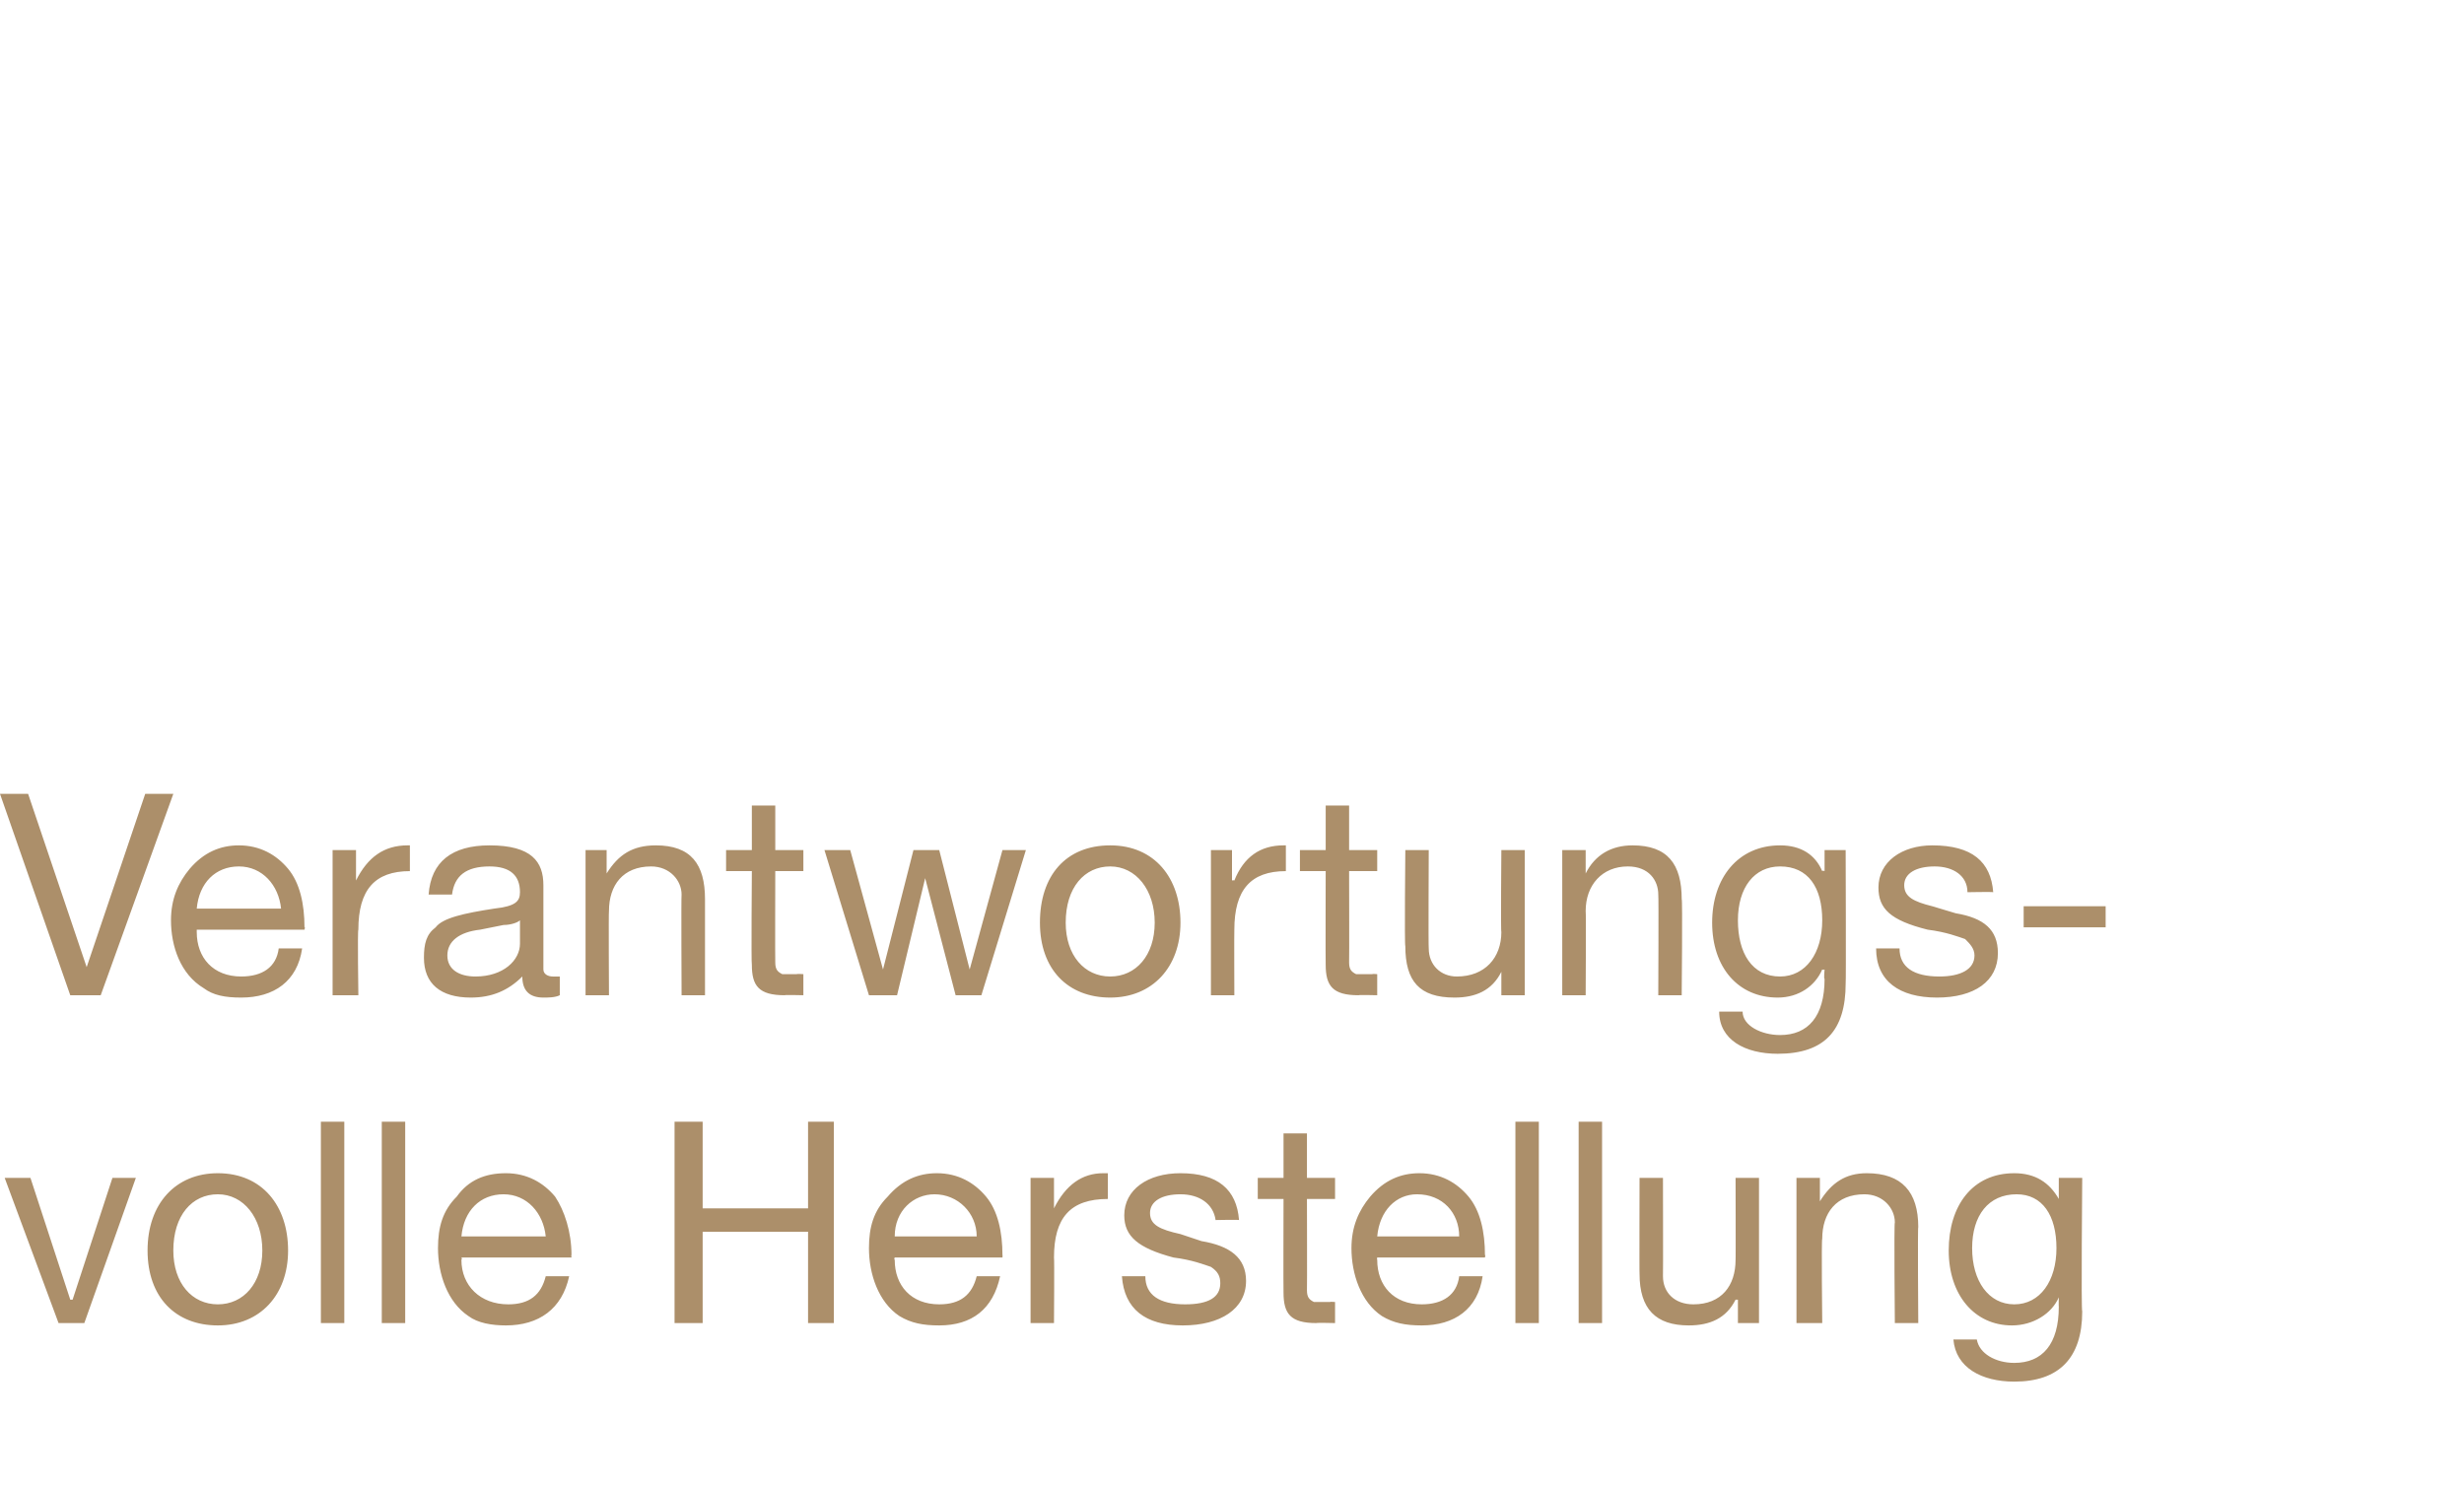
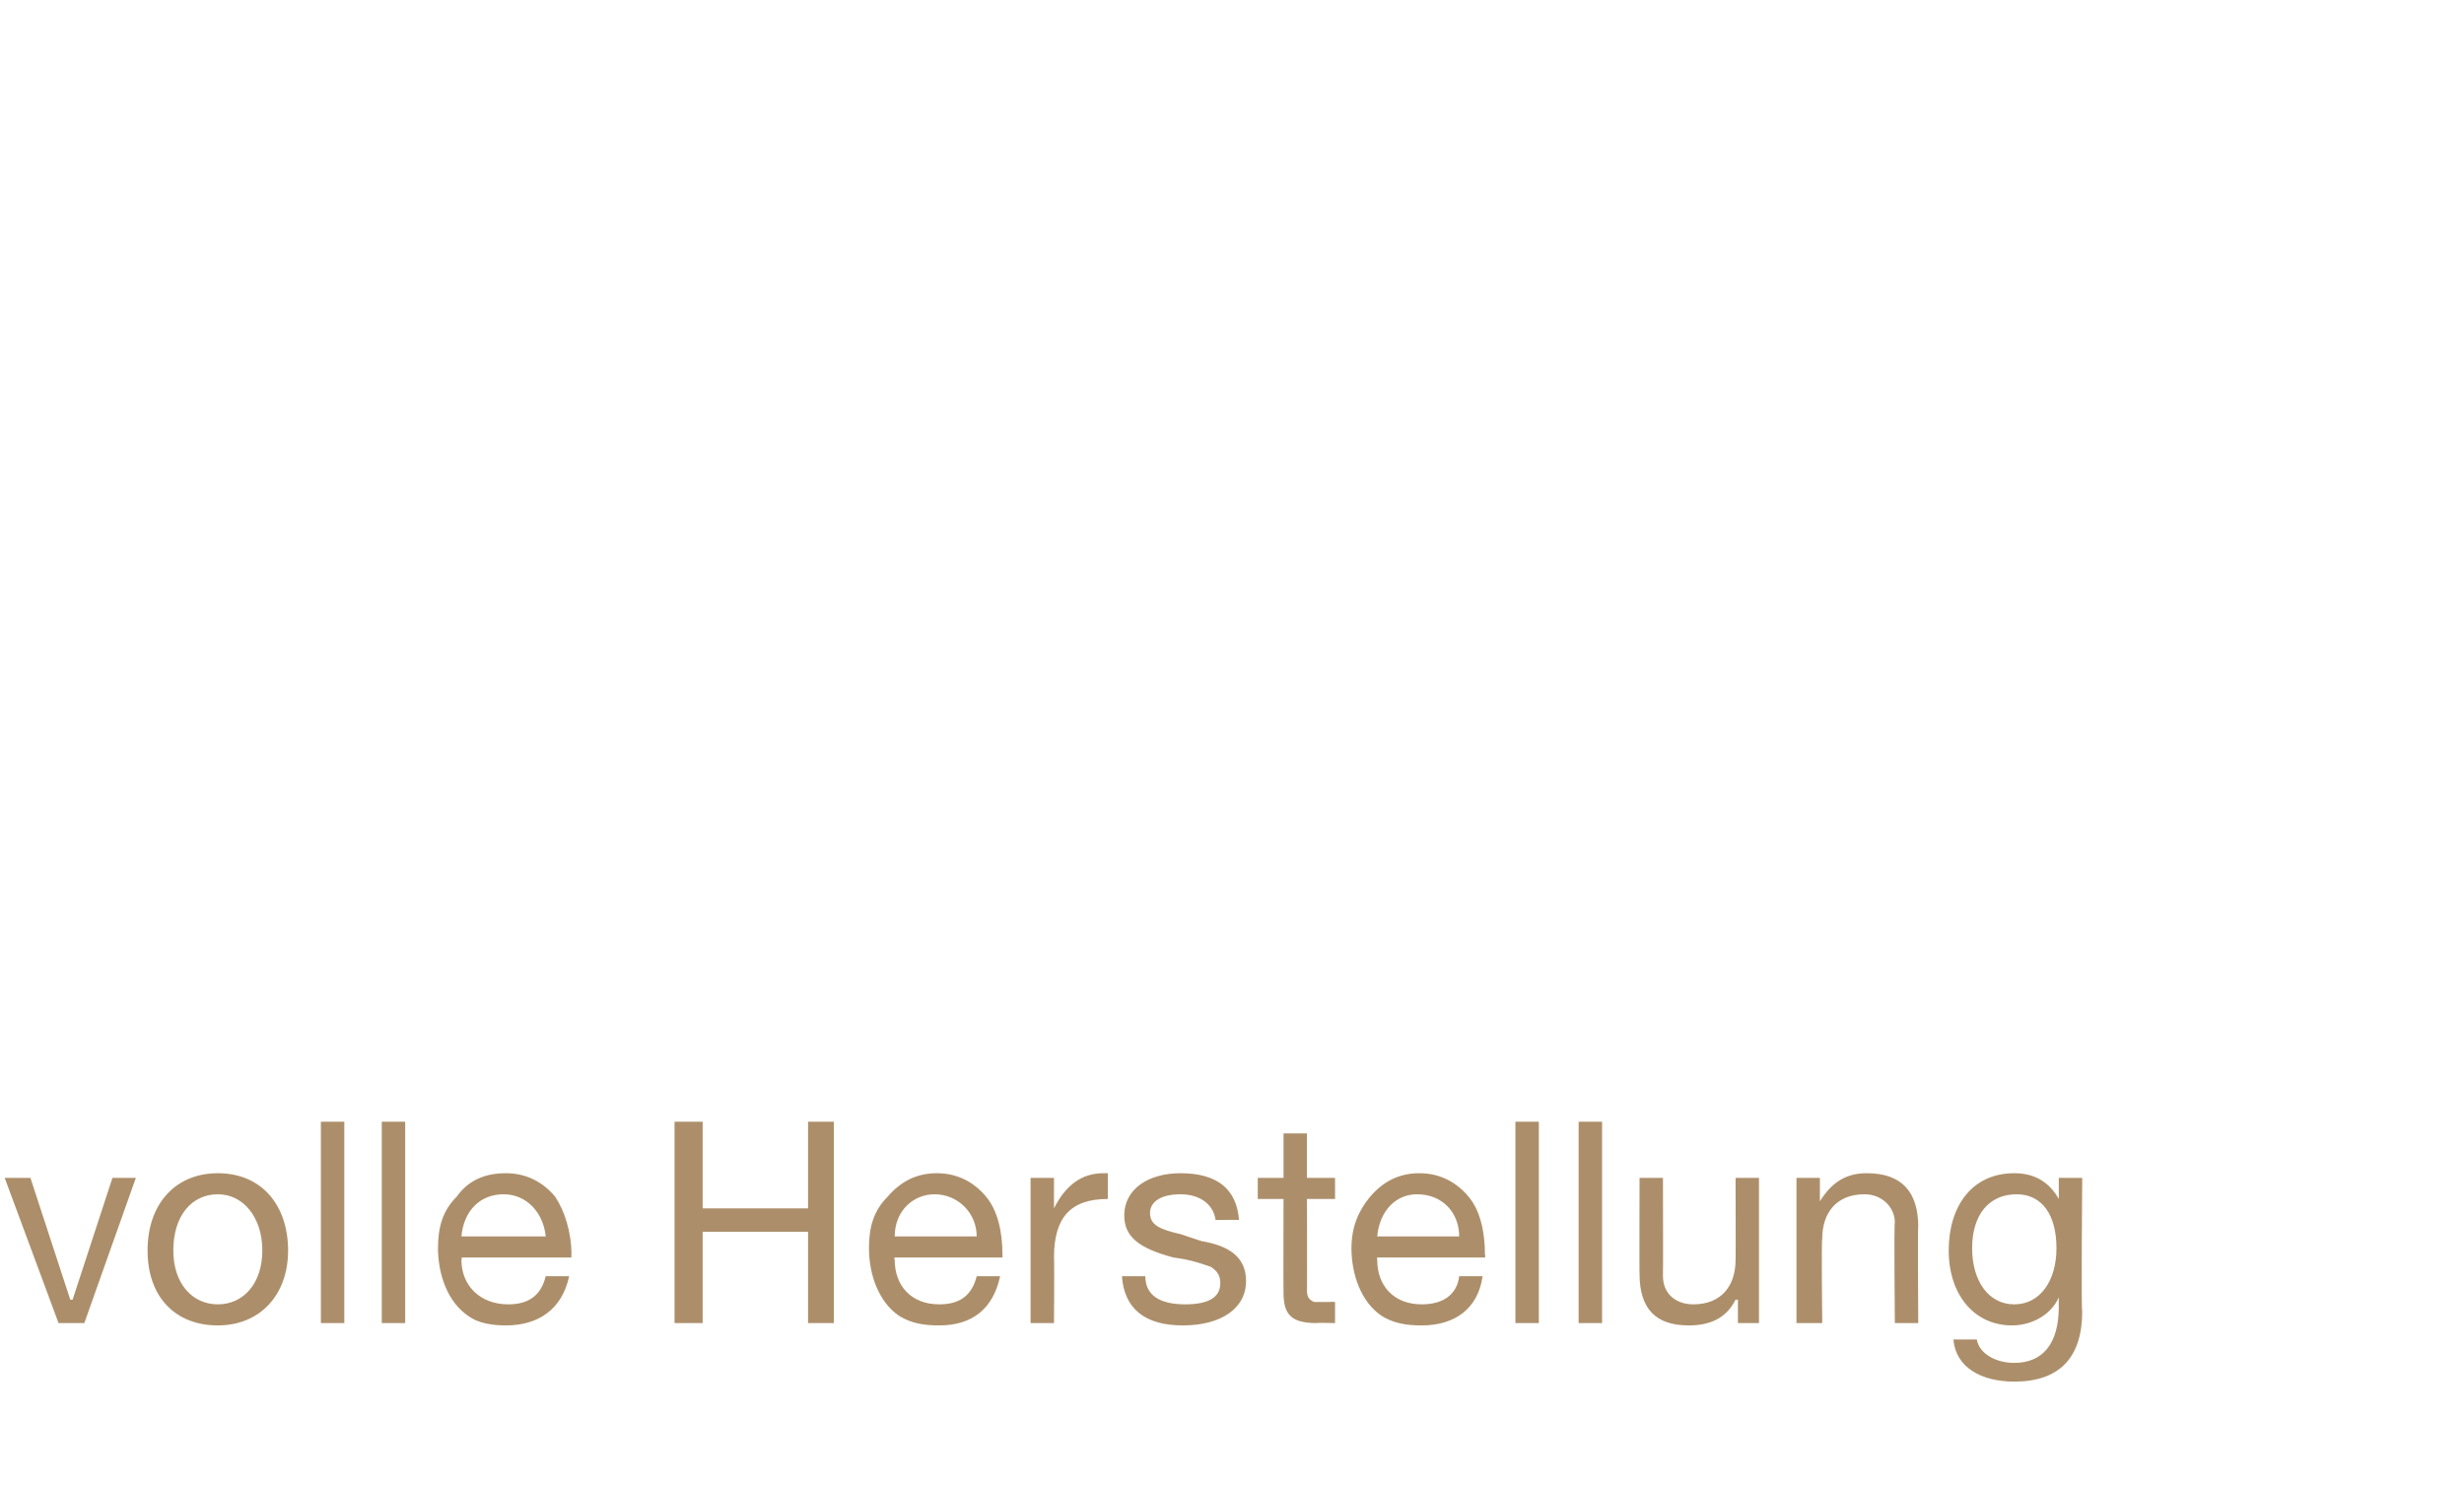
<svg xmlns="http://www.w3.org/2000/svg" version="1.1" width="105.2px" height="63.4px" viewBox="0 -1 105.2 63.4" style="top:-1px">
  <desc>Verantwortungs­volle Herstellung</desc>
  <defs />
  <g id="Polygon165450">
    <path d="M 1.3 49.3 L 3 54.5 L 3.1 54.5 L 4.8 49.3 L 5.8 49.3 L 3.6 55.5 L 2.5 55.5 L 0.2 49.3 L 1.3 49.3 Z M 12.3 52.4 C 12.3 54.3 11.1 55.6 9.3 55.6 C 7.5 55.6 6.3 54.4 6.3 52.4 C 6.3 50.4 7.5 49.1 9.3 49.1 C 11.2 49.1 12.3 50.5 12.3 52.4 Z M 9.3 54.7 C 10.4 54.7 11.2 53.8 11.2 52.4 C 11.2 51 10.4 50 9.3 50 C 8.2 50 7.4 50.9 7.4 52.4 C 7.4 53.8 8.2 54.7 9.3 54.7 Z M 14.7 46.9 L 14.7 55.5 L 13.7 55.5 L 13.7 46.9 L 14.7 46.9 Z M 17.3 46.9 L 17.3 55.5 L 16.3 55.5 L 16.3 46.9 L 17.3 46.9 Z M 23.7 50.1 C 24.1 50.7 24.4 51.6 24.4 52.6 C 24.38 52.56 24.4 52.7 24.4 52.7 L 19.7 52.7 C 19.7 52.7 19.74 52.76 19.7 52.8 C 19.7 53.9 20.5 54.7 21.7 54.7 C 22.6 54.7 23.1 54.3 23.3 53.5 C 23.3 53.5 24.3 53.5 24.3 53.5 C 24 54.9 23 55.6 21.6 55.6 C 21 55.6 20.4 55.5 20 55.2 C 19.1 54.6 18.7 53.4 18.7 52.3 C 18.7 51.4 18.9 50.7 19.5 50.1 C 20 49.4 20.7 49.1 21.6 49.1 C 22.5 49.1 23.2 49.5 23.7 50.1 Z M 23.3 51.8 C 23.2 50.8 22.5 50 21.5 50 C 20.5 50 19.8 50.7 19.7 51.8 C 19.7 51.8 23.3 51.8 23.3 51.8 Z M 30 46.9 L 30 50.6 L 34.5 50.6 L 34.5 46.9 L 35.6 46.9 L 35.6 55.5 L 34.5 55.5 L 34.5 51.6 L 30 51.6 L 30 55.5 L 28.8 55.5 L 28.8 46.9 L 30 46.9 Z M 42.1 50.1 C 42.6 50.7 42.8 51.6 42.8 52.6 C 42.81 52.56 42.8 52.7 42.8 52.7 L 38.2 52.7 C 38.2 52.7 38.16 52.76 38.2 52.8 C 38.2 53.9 38.9 54.7 40.1 54.7 C 41 54.7 41.5 54.3 41.7 53.5 C 41.7 53.5 42.7 53.5 42.7 53.5 C 42.4 54.9 41.5 55.6 40.1 55.6 C 39.4 55.6 38.9 55.5 38.4 55.2 C 37.5 54.6 37.1 53.4 37.1 52.3 C 37.1 51.4 37.3 50.7 37.9 50.1 C 38.5 49.4 39.2 49.1 40 49.1 C 40.9 49.1 41.6 49.5 42.1 50.1 Z M 41.7 51.8 C 41.7 50.8 40.9 50 39.9 50 C 39 50 38.2 50.7 38.2 51.8 C 38.2 51.8 41.7 51.8 41.7 51.8 Z M 47.3 49.1 C 47.3 49.1 47.3 50.2 47.3 50.2 C 45.7 50.2 45 51 45 52.7 C 45.02 52.71 45 55.5 45 55.5 L 44 55.5 L 44 49.3 L 45 49.3 L 45 50.6 C 45 50.6 44.99 50.58 45 50.6 C 45.5 49.6 46.2 49.1 47.1 49.1 C 47.2 49.1 47.2 49.1 47.3 49.1 Z M 52.9 51.1 C 52.88 51.08 51.9 51.1 51.9 51.1 C 51.9 51.1 51.87 51.06 51.9 51.1 C 51.8 50.4 51.2 50 50.4 50 C 49.6 50 49.1 50.3 49.1 50.8 C 49.1 51.3 49.5 51.5 50.4 51.7 C 50.4 51.7 51.3 52 51.3 52 C 52.5 52.2 53.2 52.7 53.2 53.7 C 53.2 54.9 52.1 55.6 50.5 55.6 C 48.9 55.6 48 54.9 47.9 53.5 C 47.9 53.5 48.9 53.5 48.9 53.5 C 48.9 54.3 49.5 54.7 50.6 54.7 C 51.6 54.7 52.1 54.4 52.1 53.8 C 52.1 53.5 52 53.3 51.7 53.1 C 51.4 53 50.9 52.8 50.1 52.7 C 48.6 52.3 48 51.8 48 50.9 C 48 49.8 49 49.1 50.4 49.1 C 52 49.1 52.8 49.8 52.9 51.1 Z M 55.8 47.4 L 55.8 49.3 L 57 49.3 L 57 50.2 L 55.8 50.2 C 55.8 50.2 55.81 54.07 55.8 54.1 C 55.8 54.4 55.9 54.5 56.1 54.6 C 56.3 54.6 56.5 54.6 56.8 54.6 C 56.76 54.58 57 54.6 57 54.6 L 57 55.5 C 57 55.5 56.21 55.48 56.2 55.5 C 55.1 55.5 54.8 55.1 54.8 54.2 C 54.79 54.19 54.8 50.2 54.8 50.2 L 53.7 50.2 L 53.7 49.3 L 54.8 49.3 L 54.8 47.4 L 55.8 47.4 Z M 62.7 50.1 C 63.2 50.7 63.4 51.6 63.4 52.6 C 63.43 52.56 63.4 52.7 63.4 52.7 L 58.8 52.7 C 58.8 52.7 58.78 52.76 58.8 52.8 C 58.8 53.9 59.5 54.7 60.7 54.7 C 61.6 54.7 62.2 54.3 62.3 53.5 C 62.3 53.5 63.3 53.5 63.3 53.5 C 63.1 54.9 62.1 55.6 60.7 55.6 C 60 55.6 59.5 55.5 59 55.2 C 58.1 54.6 57.7 53.4 57.7 52.3 C 57.7 51.4 58 50.7 58.5 50.1 C 59.1 49.4 59.8 49.1 60.6 49.1 C 61.5 49.1 62.2 49.5 62.7 50.1 Z M 62.3 51.8 C 62.3 50.8 61.6 50 60.5 50 C 59.6 50 58.9 50.7 58.8 51.8 C 58.8 51.8 62.3 51.8 62.3 51.8 Z M 65.7 46.9 L 65.7 55.5 L 64.7 55.5 L 64.7 46.9 L 65.7 46.9 Z M 68.4 46.9 L 68.4 55.5 L 67.4 55.5 L 67.4 46.9 L 68.4 46.9 Z M 71 49.3 C 71 49.3 71.01 53.5 71 53.5 C 71 54.2 71.5 54.7 72.3 54.7 C 73.5 54.7 74.1 53.9 74.1 52.8 C 74.11 52.82 74.1 49.3 74.1 49.3 L 75.1 49.3 L 75.1 55.5 L 74.2 55.5 L 74.2 54.5 C 74.2 54.5 74.14 54.5 74.1 54.5 C 73.7 55.3 73 55.6 72.1 55.6 C 70.7 55.6 70 54.9 70 53.4 C 69.99 53.42 70 49.3 70 49.3 L 71 49.3 Z M 81.9 51.4 C 81.87 51.35 81.9 55.5 81.9 55.5 L 80.9 55.5 C 80.9 55.5 80.86 51.24 80.9 51.2 C 80.9 50.6 80.4 50 79.6 50 C 78.4 50 77.8 50.8 77.8 51.9 C 77.76 51.94 77.8 55.5 77.8 55.5 L 76.7 55.5 L 76.7 49.3 L 77.7 49.3 L 77.7 50.3 C 77.7 50.3 77.72 50.26 77.7 50.3 C 78.2 49.5 78.8 49.1 79.7 49.1 C 81.2 49.1 81.9 49.9 81.9 51.4 Z M 87.9 50.2 C 87.88 50.16 87.9 50.2 87.9 50.2 L 87.9 49.3 L 88.9 49.3 C 88.9 49.3 88.85 55.01 88.9 55 C 88.9 57 87.9 58 86 58 C 84.6 58 83.5 57.4 83.4 56.2 C 83.4 56.2 84.4 56.2 84.4 56.2 C 84.5 56.8 85.2 57.2 86 57.2 C 87.2 57.2 87.9 56.4 87.9 54.8 C 87.89 54.81 87.9 54.4 87.9 54.4 C 87.9 54.4 87.87 54.43 87.9 54.4 C 87.6 55.1 86.8 55.6 85.9 55.6 C 84.3 55.6 83.2 54.3 83.2 52.4 C 83.2 50.5 84.2 49.1 86 49.1 C 86.9 49.1 87.5 49.5 87.9 50.2 Z M 86 54.7 C 87.1 54.7 87.8 53.7 87.8 52.3 C 87.8 50.9 87.2 50 86.1 50 C 84.9 50 84.2 50.9 84.2 52.3 C 84.2 53.7 84.9 54.7 86 54.7 Z " stroke="none" fill="#ac8f6a" />
  </g>
  <g id="Polygon165449">
-     <path d="M 1.2 32.9 L 3.7 40.3 L 3.7 40.3 L 6.2 32.9 L 7.4 32.9 L 4.3 41.5 L 3 41.5 L 0 32.9 L 1.2 32.9 Z M 12.3 36.1 C 12.8 36.7 13 37.6 13 38.6 C 13.04 38.56 13 38.7 13 38.7 L 8.4 38.7 C 8.4 38.7 8.4 38.76 8.4 38.8 C 8.4 39.9 9.1 40.7 10.3 40.7 C 11.2 40.7 11.8 40.3 11.9 39.5 C 11.9 39.5 12.9 39.5 12.9 39.5 C 12.7 40.9 11.7 41.6 10.3 41.6 C 9.6 41.6 9.1 41.5 8.7 41.2 C 7.7 40.6 7.3 39.4 7.3 38.3 C 7.3 37.4 7.6 36.7 8.1 36.1 C 8.7 35.4 9.4 35.1 10.2 35.1 C 11.1 35.1 11.8 35.5 12.3 36.1 Z M 12 37.8 C 11.9 36.8 11.2 36 10.2 36 C 9.2 36 8.5 36.7 8.4 37.8 C 8.4 37.8 12 37.8 12 37.8 Z M 17.5 35.1 C 17.5 35.1 17.5 36.2 17.5 36.2 C 16 36.2 15.3 37 15.3 38.7 C 15.26 38.71 15.3 41.5 15.3 41.5 L 14.2 41.5 L 14.2 35.3 L 15.2 35.3 L 15.2 36.6 C 15.2 36.6 15.23 36.58 15.2 36.6 C 15.7 35.6 16.4 35.1 17.4 35.1 C 17.4 35.1 17.4 35.1 17.5 35.1 Z M 23.2 36.8 C 23.2 36.8 23.2 40.4 23.2 40.4 C 23.2 40.6 23.4 40.7 23.6 40.7 C 23.7 40.7 23.8 40.7 23.9 40.7 C 23.9 40.7 23.9 41.5 23.9 41.5 C 23.7 41.6 23.4 41.6 23.2 41.6 C 22.6 41.6 22.3 41.3 22.3 40.7 C 21.7 41.3 21 41.6 20.1 41.6 C 18.8 41.6 18.1 41 18.1 39.9 C 18.1 39.3 18.2 38.9 18.6 38.6 C 18.9 38.2 19.8 38 21.1 37.8 C 22 37.7 22.2 37.5 22.2 37.1 C 22.2 36.4 21.8 36 20.9 36 C 19.9 36 19.4 36.4 19.3 37.2 C 19.3 37.2 18.3 37.2 18.3 37.2 C 18.4 35.8 19.3 35.1 20.9 35.1 C 22.7 35.1 23.2 35.8 23.2 36.8 Z M 20.3 40.7 C 21.5 40.7 22.2 40 22.2 39.3 C 22.2 39.3 22.2 38.3 22.2 38.3 C 22.1 38.4 21.8 38.5 21.5 38.5 C 21.5 38.5 20.5 38.7 20.5 38.7 C 19.6 38.8 19.1 39.2 19.1 39.8 C 19.1 40.4 19.6 40.7 20.3 40.7 Z M 30.1 37.4 C 30.1 37.35 30.1 41.5 30.1 41.5 L 29.1 41.5 C 29.1 41.5 29.08 37.24 29.1 37.2 C 29.1 36.6 28.6 36 27.8 36 C 26.6 36 26 36.8 26 37.9 C 25.98 37.94 26 41.5 26 41.5 L 25 41.5 L 25 35.3 L 25.9 35.3 L 25.9 36.3 C 25.9 36.3 25.94 36.26 25.9 36.3 C 26.4 35.5 27 35.1 28 35.1 C 29.5 35.1 30.1 35.9 30.1 37.4 Z M 33.1 33.4 L 33.1 35.3 L 34.3 35.3 L 34.3 36.2 L 33.1 36.2 C 33.1 36.2 33.09 40.07 33.1 40.1 C 33.1 40.4 33.2 40.5 33.4 40.6 C 33.6 40.6 33.8 40.6 34 40.6 C 34.04 40.58 34.3 40.6 34.3 40.6 L 34.3 41.5 C 34.3 41.5 33.49 41.48 33.5 41.5 C 32.4 41.5 32.1 41.1 32.1 40.2 C 32.07 40.19 32.1 36.2 32.1 36.2 L 31 36.2 L 31 35.3 L 32.1 35.3 L 32.1 33.4 L 33.1 33.4 Z M 36.3 35.3 L 37.7 40.4 L 37.7 40.4 L 39 35.3 L 40.1 35.3 L 41.4 40.4 L 41.4 40.4 L 42.8 35.3 L 43.8 35.3 L 41.9 41.5 L 41.9 41.5 L 40.8 41.5 L 39.5 36.5 L 39.5 36.5 L 38.3 41.5 L 37.1 41.5 L 35.2 35.3 L 36.3 35.3 Z M 50.4 38.4 C 50.4 40.3 49.2 41.6 47.4 41.6 C 45.6 41.6 44.4 40.4 44.4 38.4 C 44.4 36.4 45.5 35.1 47.4 35.1 C 49.3 35.1 50.4 36.5 50.4 38.4 Z M 47.4 40.7 C 48.5 40.7 49.3 39.8 49.3 38.4 C 49.3 37 48.5 36 47.4 36 C 46.3 36 45.5 36.9 45.5 38.4 C 45.5 39.8 46.3 40.7 47.4 40.7 Z M 54.9 35.1 C 54.9 35.1 54.9 36.2 54.9 36.2 C 53.4 36.2 52.7 37 52.7 38.7 C 52.69 38.71 52.7 41.5 52.7 41.5 L 51.7 41.5 L 51.7 35.3 L 52.6 35.3 L 52.6 36.6 C 52.6 36.6 52.65 36.58 52.7 36.6 C 53.1 35.6 53.8 35.1 54.8 35.1 C 54.8 35.1 54.9 35.1 54.9 35.1 Z M 57.6 33.4 L 57.6 35.3 L 58.8 35.3 L 58.8 36.2 L 57.6 36.2 C 57.6 36.2 57.61 40.07 57.6 40.1 C 57.6 40.4 57.7 40.5 57.9 40.6 C 58.1 40.6 58.3 40.6 58.6 40.6 C 58.56 40.58 58.8 40.6 58.8 40.6 L 58.8 41.5 C 58.8 41.5 58.01 41.48 58 41.5 C 56.9 41.5 56.6 41.1 56.6 40.2 C 56.59 40.19 56.6 36.2 56.6 36.2 L 55.5 36.2 L 55.5 35.3 L 56.6 35.3 L 56.6 33.4 L 57.6 33.4 Z M 61 35.3 C 61 35.3 60.98 39.5 61 39.5 C 61 40.2 61.5 40.7 62.2 40.7 C 63.4 40.7 64.1 39.9 64.1 38.8 C 64.07 38.82 64.1 35.3 64.1 35.3 L 65.1 35.3 L 65.1 41.5 L 64.1 41.5 L 64.1 40.5 C 64.1 40.5 64.11 40.5 64.1 40.5 C 63.7 41.3 63 41.6 62.1 41.6 C 60.6 41.6 60 40.9 60 39.4 C 59.96 39.42 60 35.3 60 35.3 L 61 35.3 Z M 71.8 37.4 C 71.84 37.35 71.8 41.5 71.8 41.5 L 70.8 41.5 C 70.8 41.5 70.82 37.24 70.8 37.2 C 70.8 36.6 70.4 36 69.5 36 C 68.4 36 67.7 36.8 67.7 37.9 C 67.72 37.94 67.7 41.5 67.7 41.5 L 66.7 41.5 L 66.7 35.3 L 67.7 35.3 L 67.7 36.3 C 67.7 36.3 67.69 36.26 67.7 36.3 C 68.1 35.5 68.8 35.1 69.7 35.1 C 71.2 35.1 71.8 35.9 71.8 37.4 Z M 77.8 36.2 C 77.84 36.16 77.9 36.2 77.9 36.2 L 77.9 35.3 L 78.8 35.3 C 78.8 35.3 78.82 41.01 78.8 41 C 78.8 43 77.9 44 75.9 44 C 74.5 44 73.4 43.4 73.4 42.2 C 73.4 42.2 74.4 42.2 74.4 42.2 C 74.4 42.8 75.2 43.2 76 43.2 C 77.2 43.2 77.9 42.4 77.9 40.8 C 77.86 40.81 77.9 40.4 77.9 40.4 C 77.9 40.4 77.83 40.43 77.8 40.4 C 77.5 41.1 76.8 41.6 75.9 41.6 C 74.2 41.6 73.1 40.3 73.1 38.4 C 73.1 36.5 74.2 35.1 76 35.1 C 76.9 35.1 77.5 35.5 77.8 36.2 Z M 76 40.7 C 77.1 40.7 77.8 39.7 77.8 38.3 C 77.8 36.9 77.2 36 76 36 C 74.9 36 74.2 36.9 74.2 38.3 C 74.2 39.7 74.8 40.7 76 40.7 Z M 85.1 37.1 C 85.07 37.08 84 37.1 84 37.1 C 84 37.1 84.05 37.06 84 37.1 C 84 36.4 83.4 36 82.6 36 C 81.8 36 81.3 36.3 81.3 36.8 C 81.3 37.3 81.7 37.5 82.5 37.7 C 82.5 37.7 83.5 38 83.5 38 C 84.7 38.2 85.3 38.7 85.3 39.7 C 85.3 40.9 84.3 41.6 82.7 41.6 C 81.1 41.6 80.1 40.9 80.1 39.5 C 80.1 39.5 81.1 39.5 81.1 39.5 C 81.1 40.3 81.7 40.7 82.8 40.7 C 83.7 40.7 84.3 40.4 84.3 39.8 C 84.3 39.5 84.1 39.3 83.9 39.1 C 83.6 39 83.1 38.8 82.3 38.7 C 80.7 38.3 80.2 37.8 80.2 36.9 C 80.2 35.8 81.2 35.1 82.5 35.1 C 84.2 35.1 85 35.8 85.1 37.1 Z M 89.9 37.7 L 89.9 38.6 L 86.4 38.6 L 86.4 37.7 L 89.9 37.7 Z " stroke="none" fill="#ac8f6a" />
-   </g>
+     </g>
</svg>